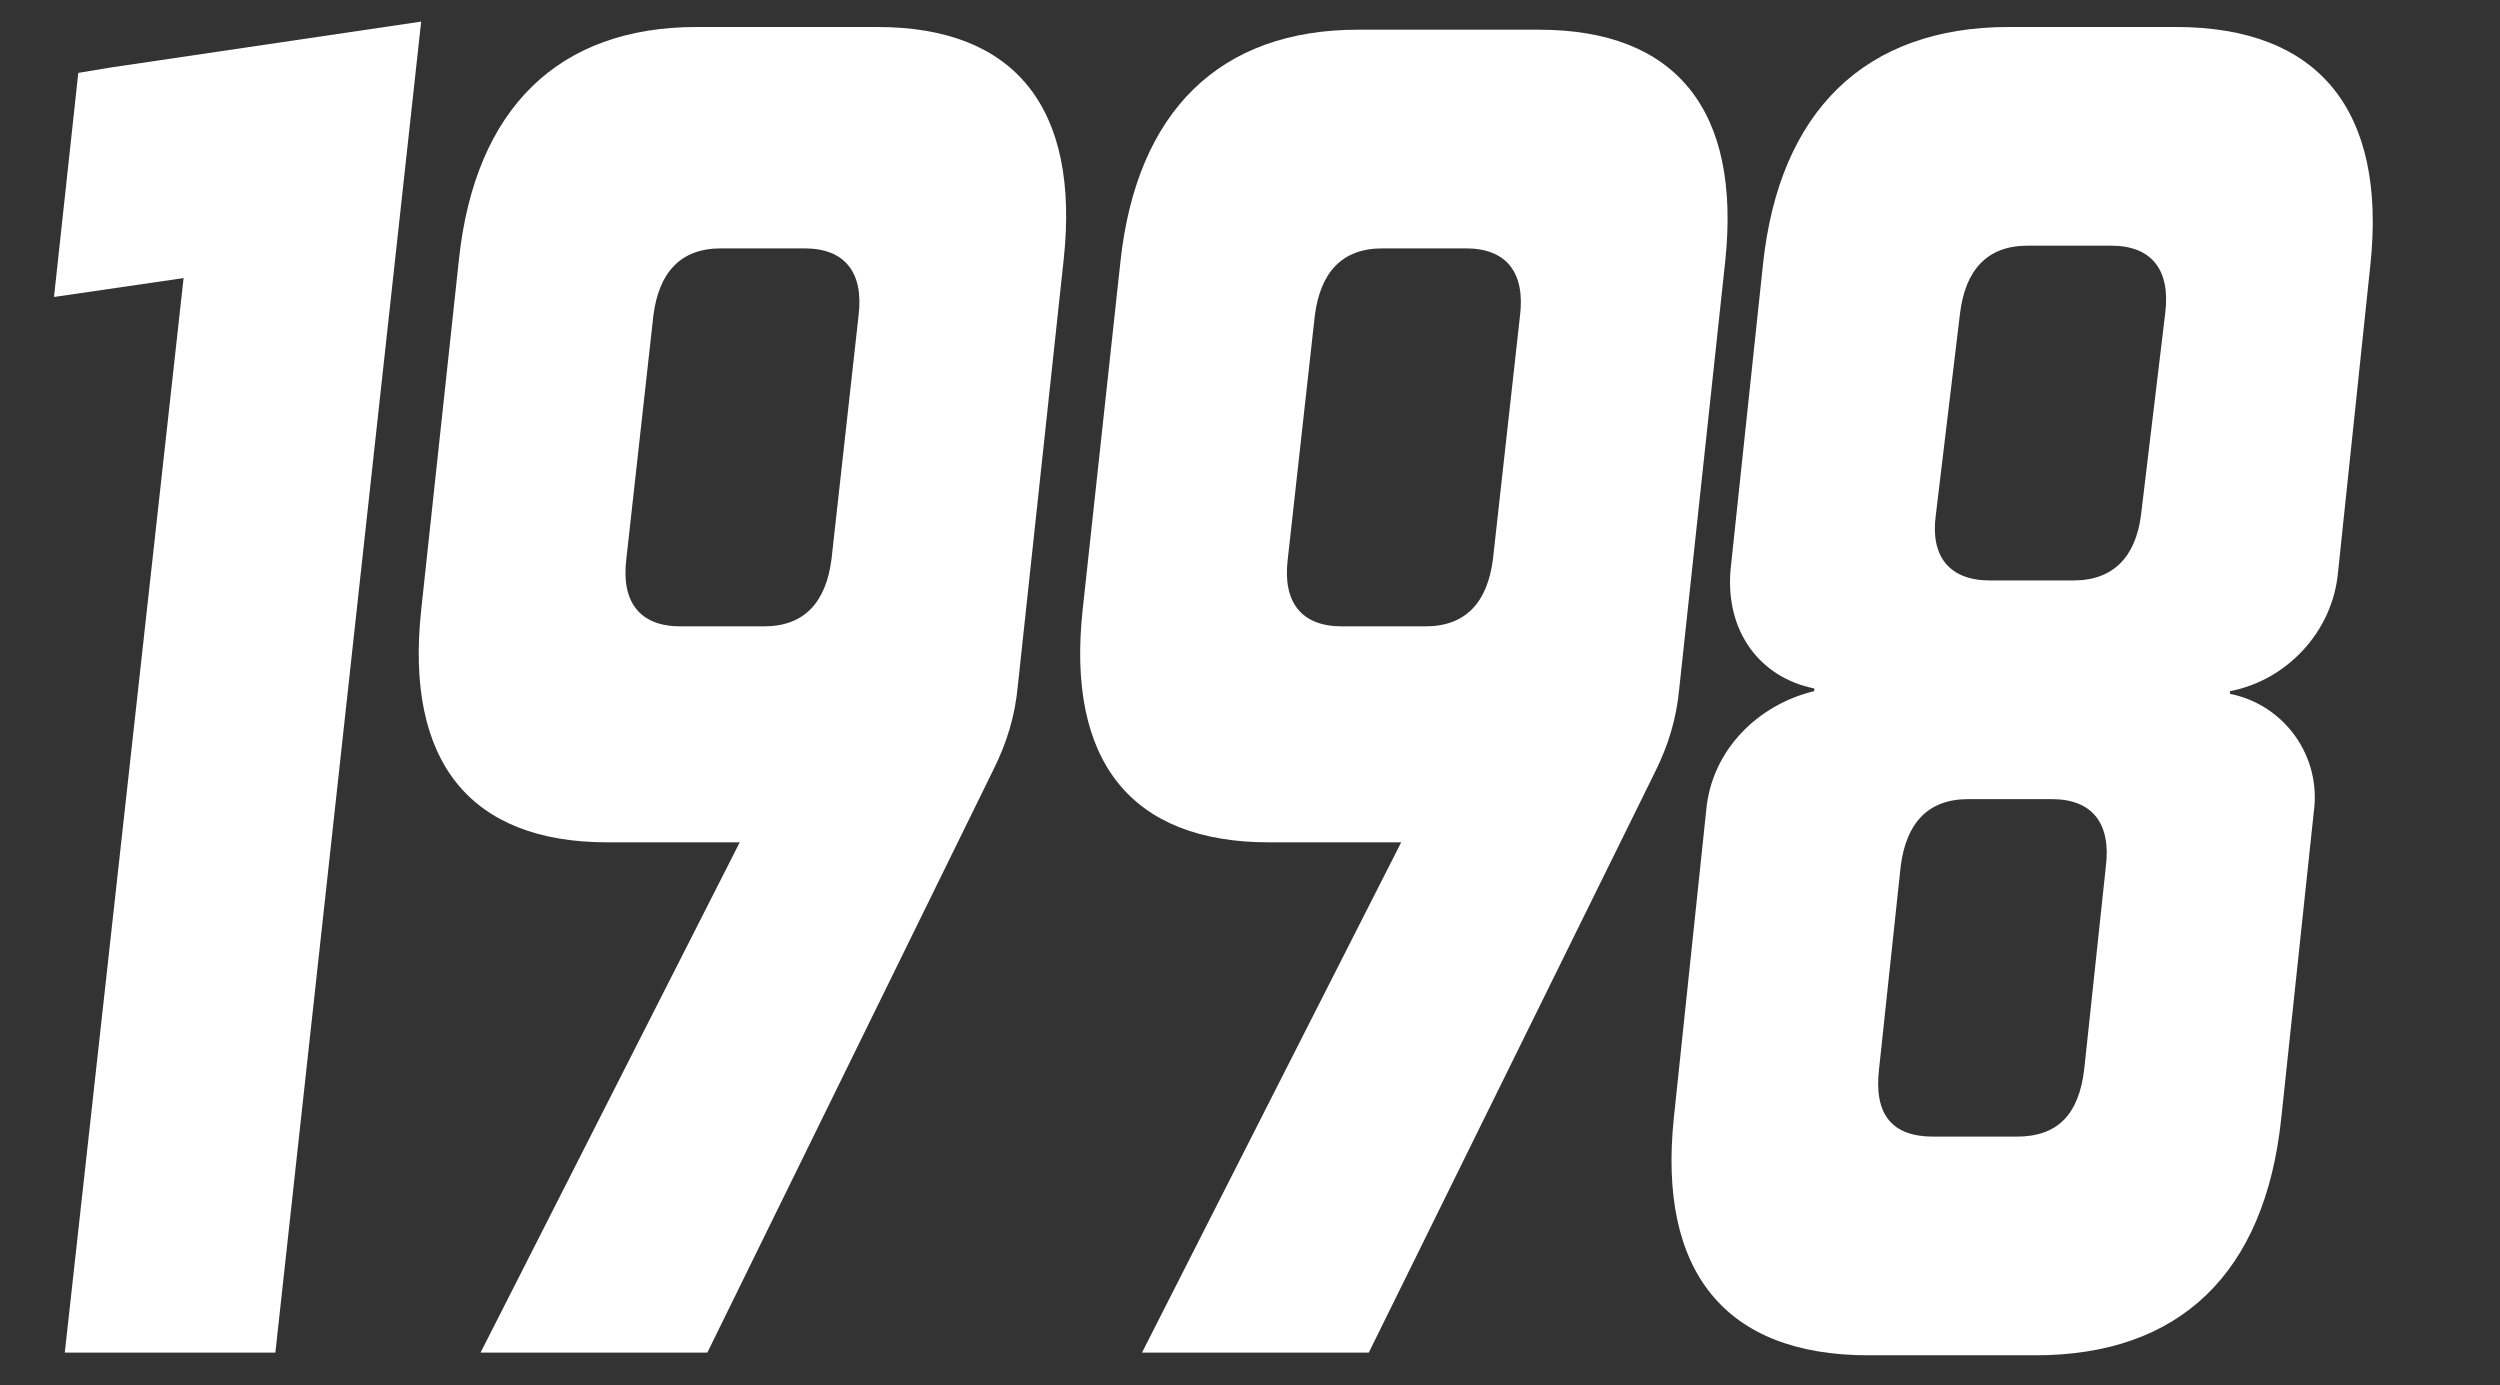
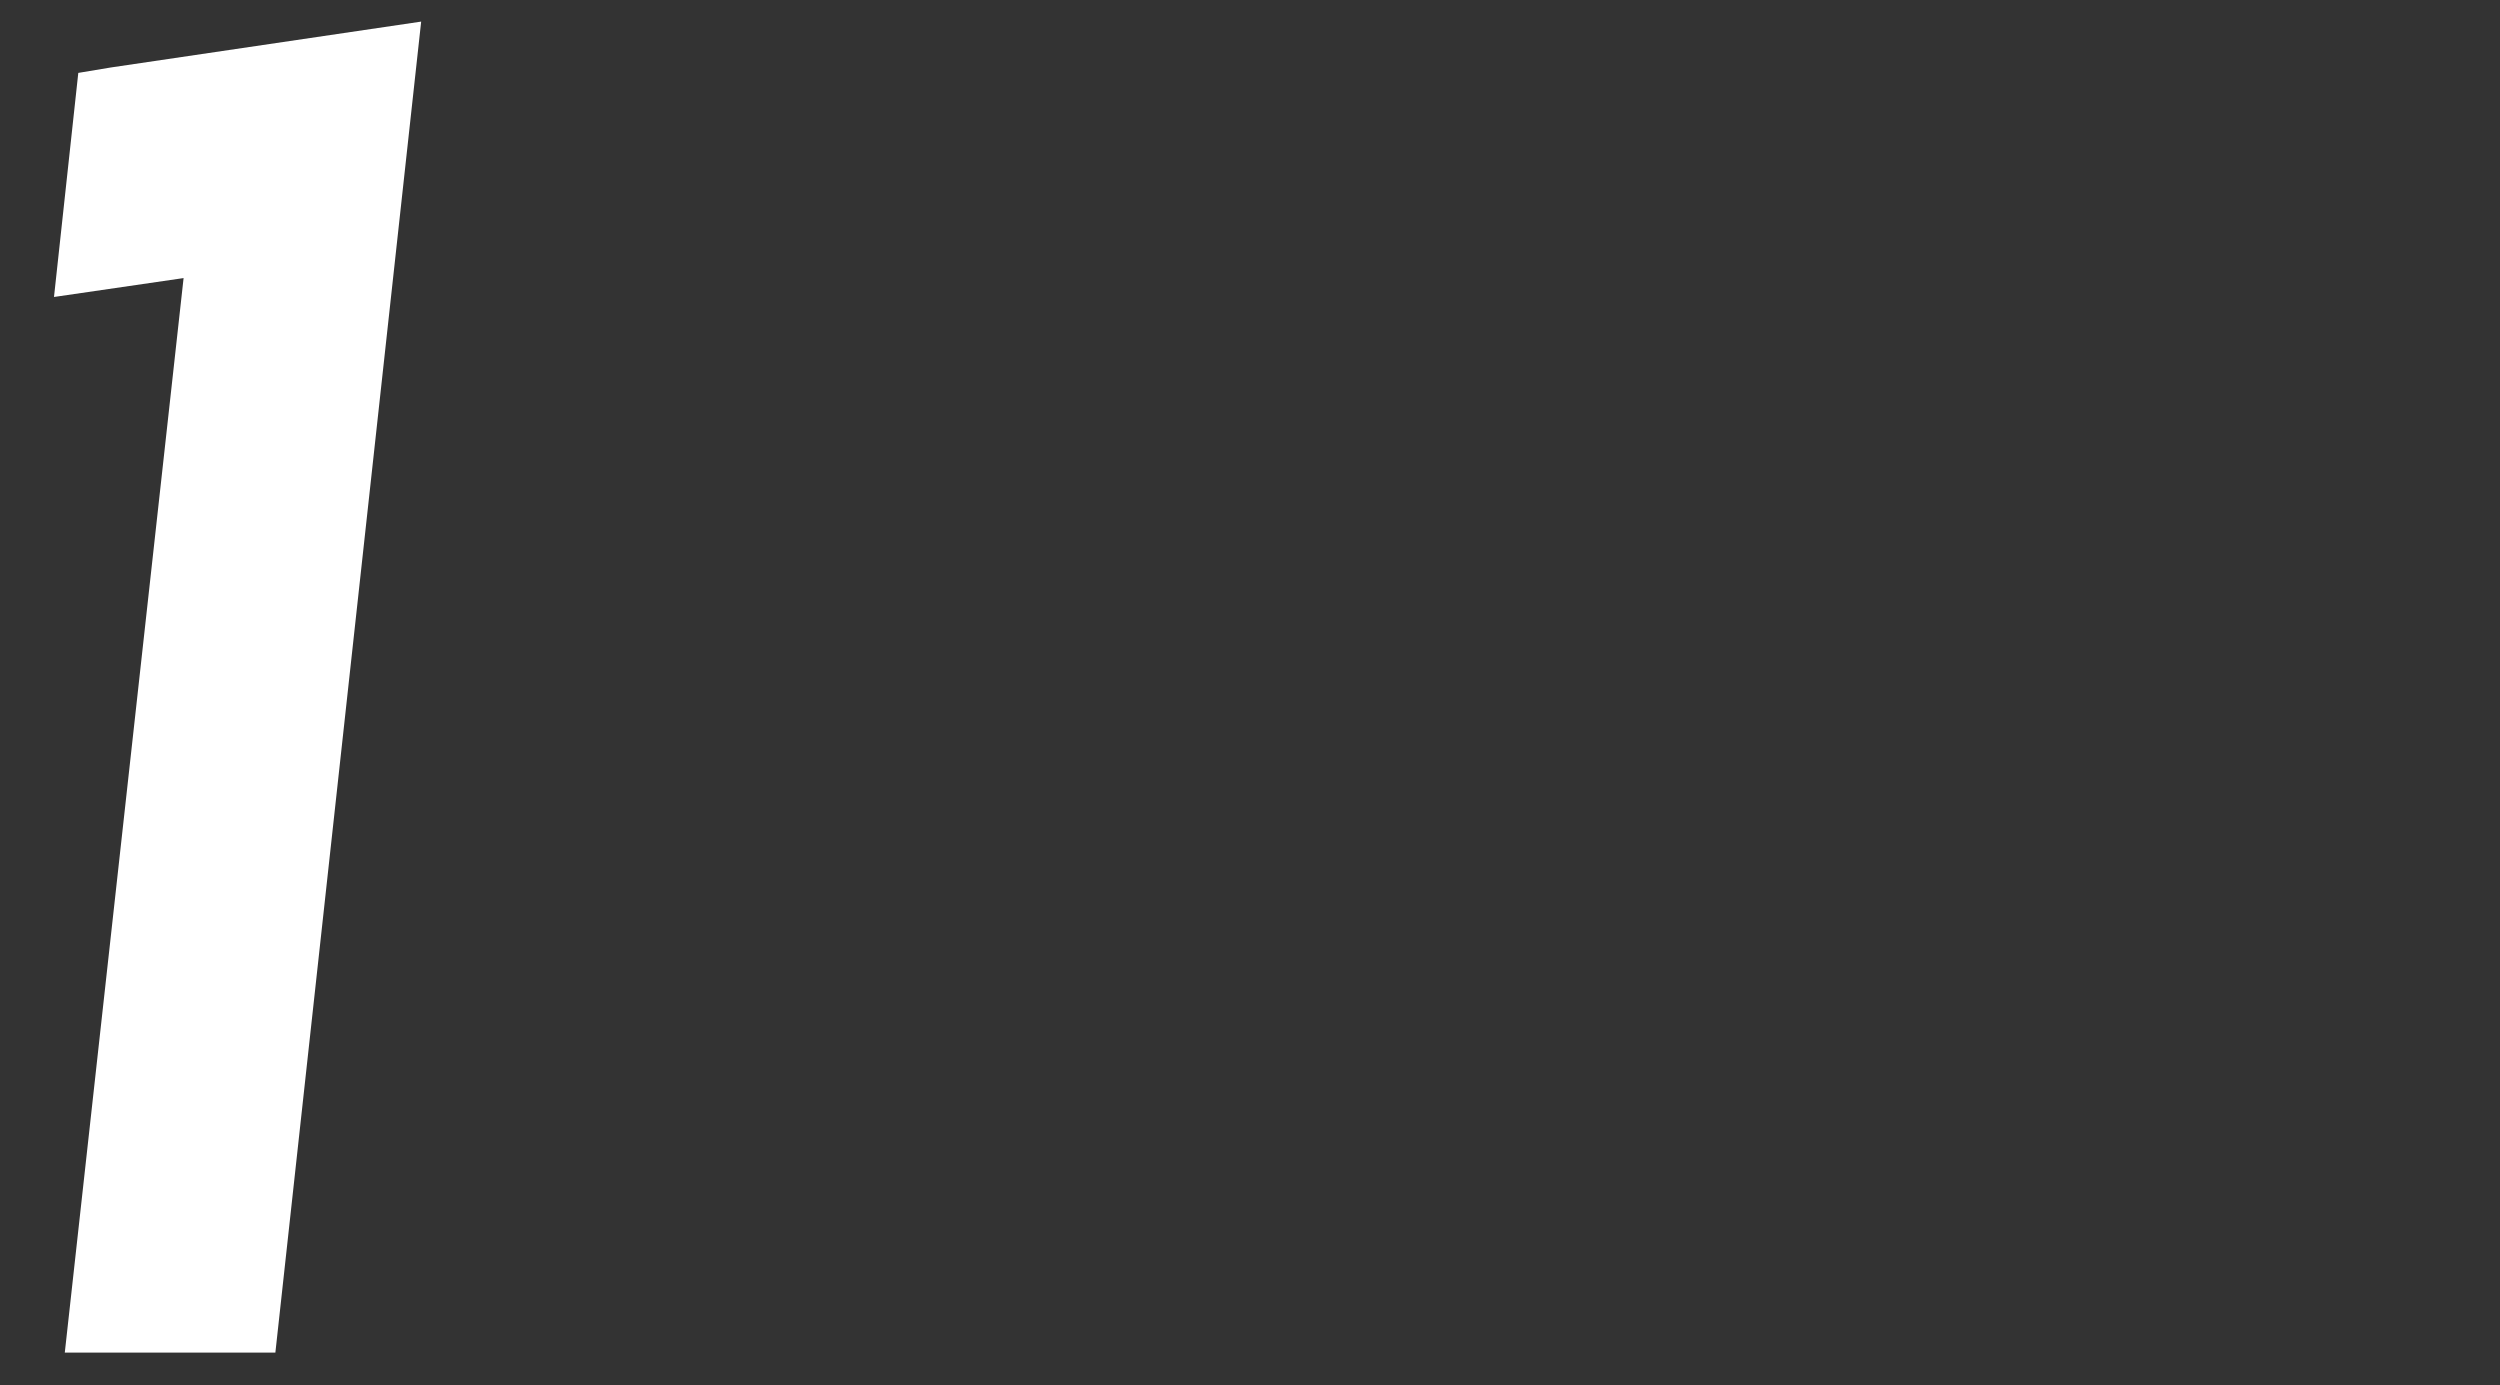
<svg xmlns="http://www.w3.org/2000/svg" version="1.1" id="レイヤー_1" x="0px" y="0px" width="92.6px" height="51.3px" viewBox="0 0 92.6 51.3" style="enable-background:new 0 0 92.6 51.3;" xml:space="preserve">
  <rect x="0" y="0" width="92.6" height="51.3" fill="#333333" stroke="none" />
  <style type="text/css">
	.st0{fill:#FFFFFF;}
</style>
  <g>
-     <path class="st0" d="M86.6,21.2c-0.2,2.2-1.9,4-4,4.4v0.1c2,0.4,3.4,2.3,3.1,4.4l-1.2,11.3c-0.6,5.8-3.8,8.8-9.1,8.8h-6.2   c-5.3,0-7.8-3.1-7.2-8.8L63.2,30c0.2-2.2,1.9-3.9,4-4.4v-0.1c-2-0.4-3.3-2.1-3.1-4.4l1.2-11.3c0.6-5.7,3.8-8.8,9.1-8.8h6.2   c5.3,0,7.8,3.1,7.2,8.8L86.6,21.2z M78,32.1c0.2-1.6-0.5-2.5-2-2.5h-3.1c-1.5,0-2.3,0.9-2.5,2.5l-0.8,7.5c-0.2,1.7,0.5,2.5,2,2.5   h3.1c1.5,0,2.3-0.8,2.5-2.5L78,32.1z M80.2,11.6c0.2-1.6-0.5-2.5-2-2.5h-3.1c-1.5,0-2.3,0.9-2.5,2.5l-0.9,7.5   c-0.2,1.5,0.5,2.4,2,2.4h3.1c1.5,0,2.3-0.9,2.5-2.4L80.2,11.6z" />
    <path class="st0" d="M15.6,0.8L4.1,2.5c0,0,0,0,0,0L2.9,2.7L2,11l4.8-0.7L2.4,50.1h6.8c0,0,1,0,1,0L15.6,0.8z" />
-     <path class="st0" d="M26.2,50.1h-8.4l9.6-18.9l-4.9,0c-5.1,0-7.5-3-6.9-8.6L17,9.6c0.6-5.6,3.7-8.6,8.8-8.6h6.7   c5.1,0,7.5,3,6.9,8.6l-1.7,15.8c-0.1,1.1-0.4,2.1-0.9,3.1L26.2,50.1z M26.7,9.2c-1.5,0-2.3,0.9-2.5,2.5l-1,9   c-0.2,1.6,0.5,2.5,2,2.5h3.1c1.5,0,2.3-0.9,2.5-2.5l1-9c0.2-1.6-0.5-2.5-2-2.5L26.7,9.2z" />
-     <path class="st0" d="M50.7,50.1h-8.4l9.6-18.9l-4.9,0c-5.1,0-7.5-3-6.9-8.6l1.4-12.9c0.6-5.6,3.7-8.6,8.8-8.6H57   c5.1,0,7.5,3,6.9,8.6l-1.7,15.8c-0.1,1.1-0.4,2.1-0.9,3.1L50.7,50.1z M51.2,9.2c-1.5,0-2.3,0.9-2.5,2.5l-1,9   c-0.2,1.6,0.5,2.5,2,2.5h3.1c1.5,0,2.3-0.9,2.5-2.5l1-9c0.2-1.6-0.5-2.5-2-2.5L51.2,9.2z" />
  </g>
</svg>